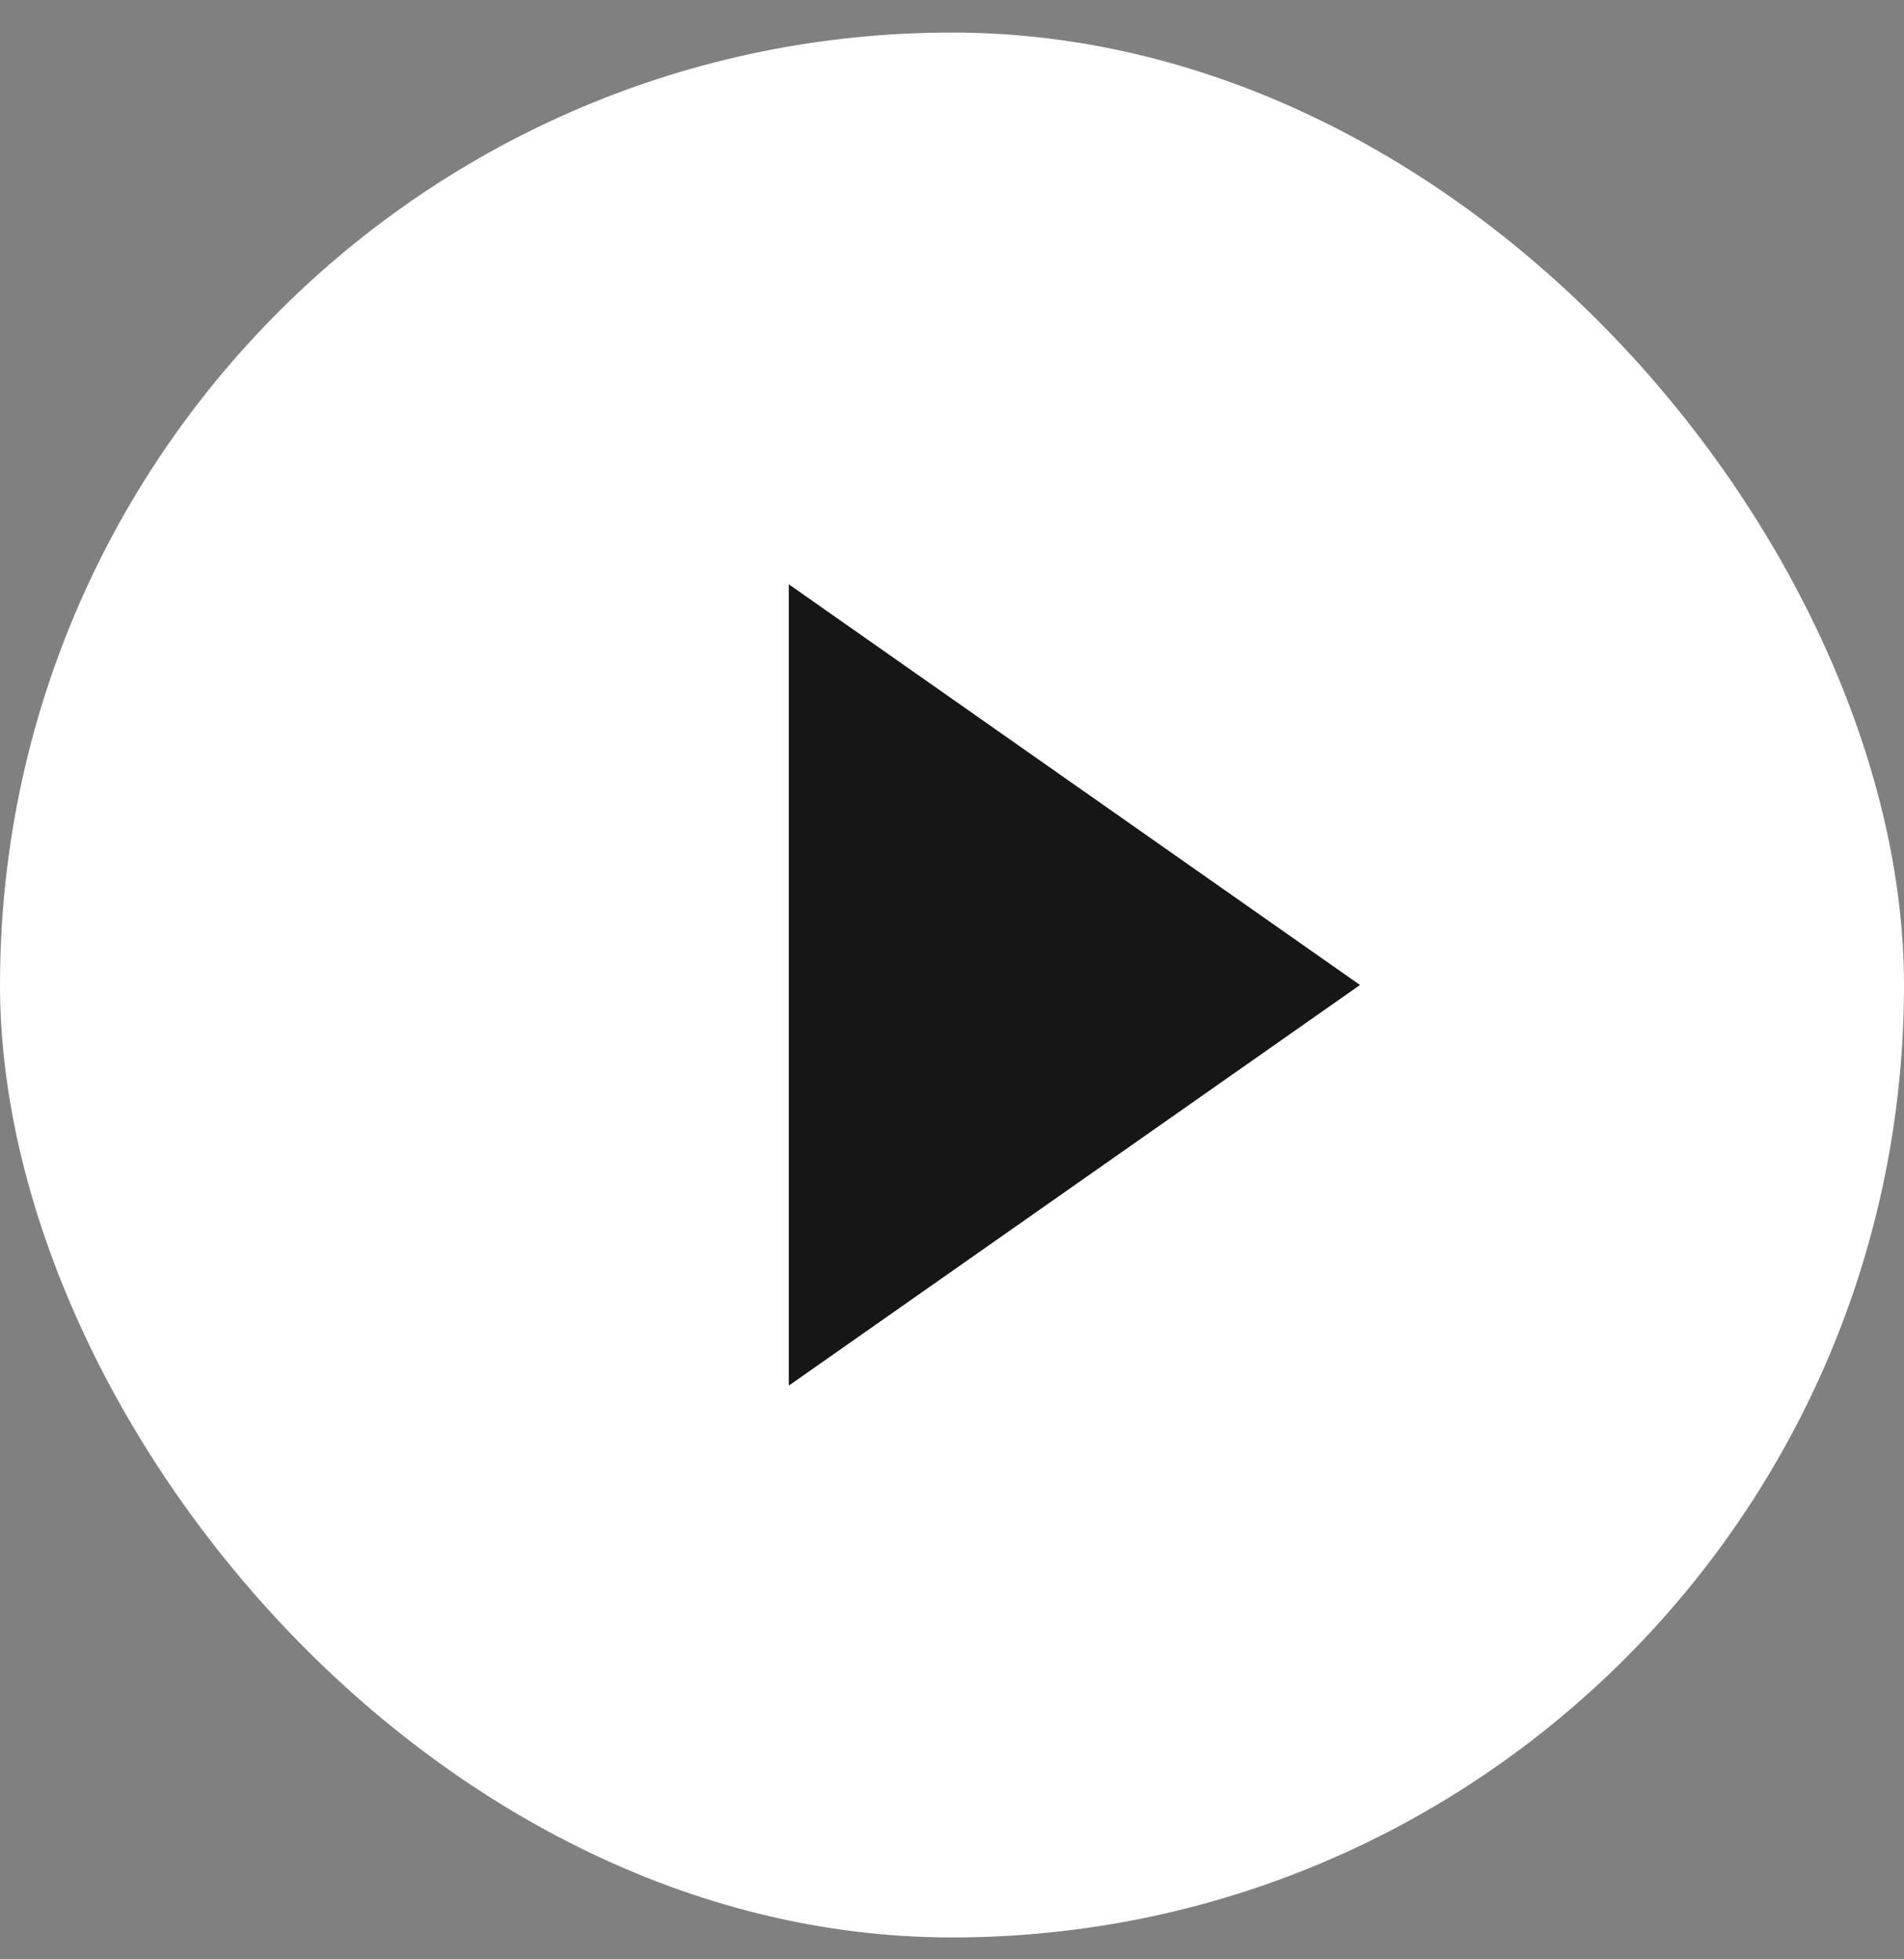
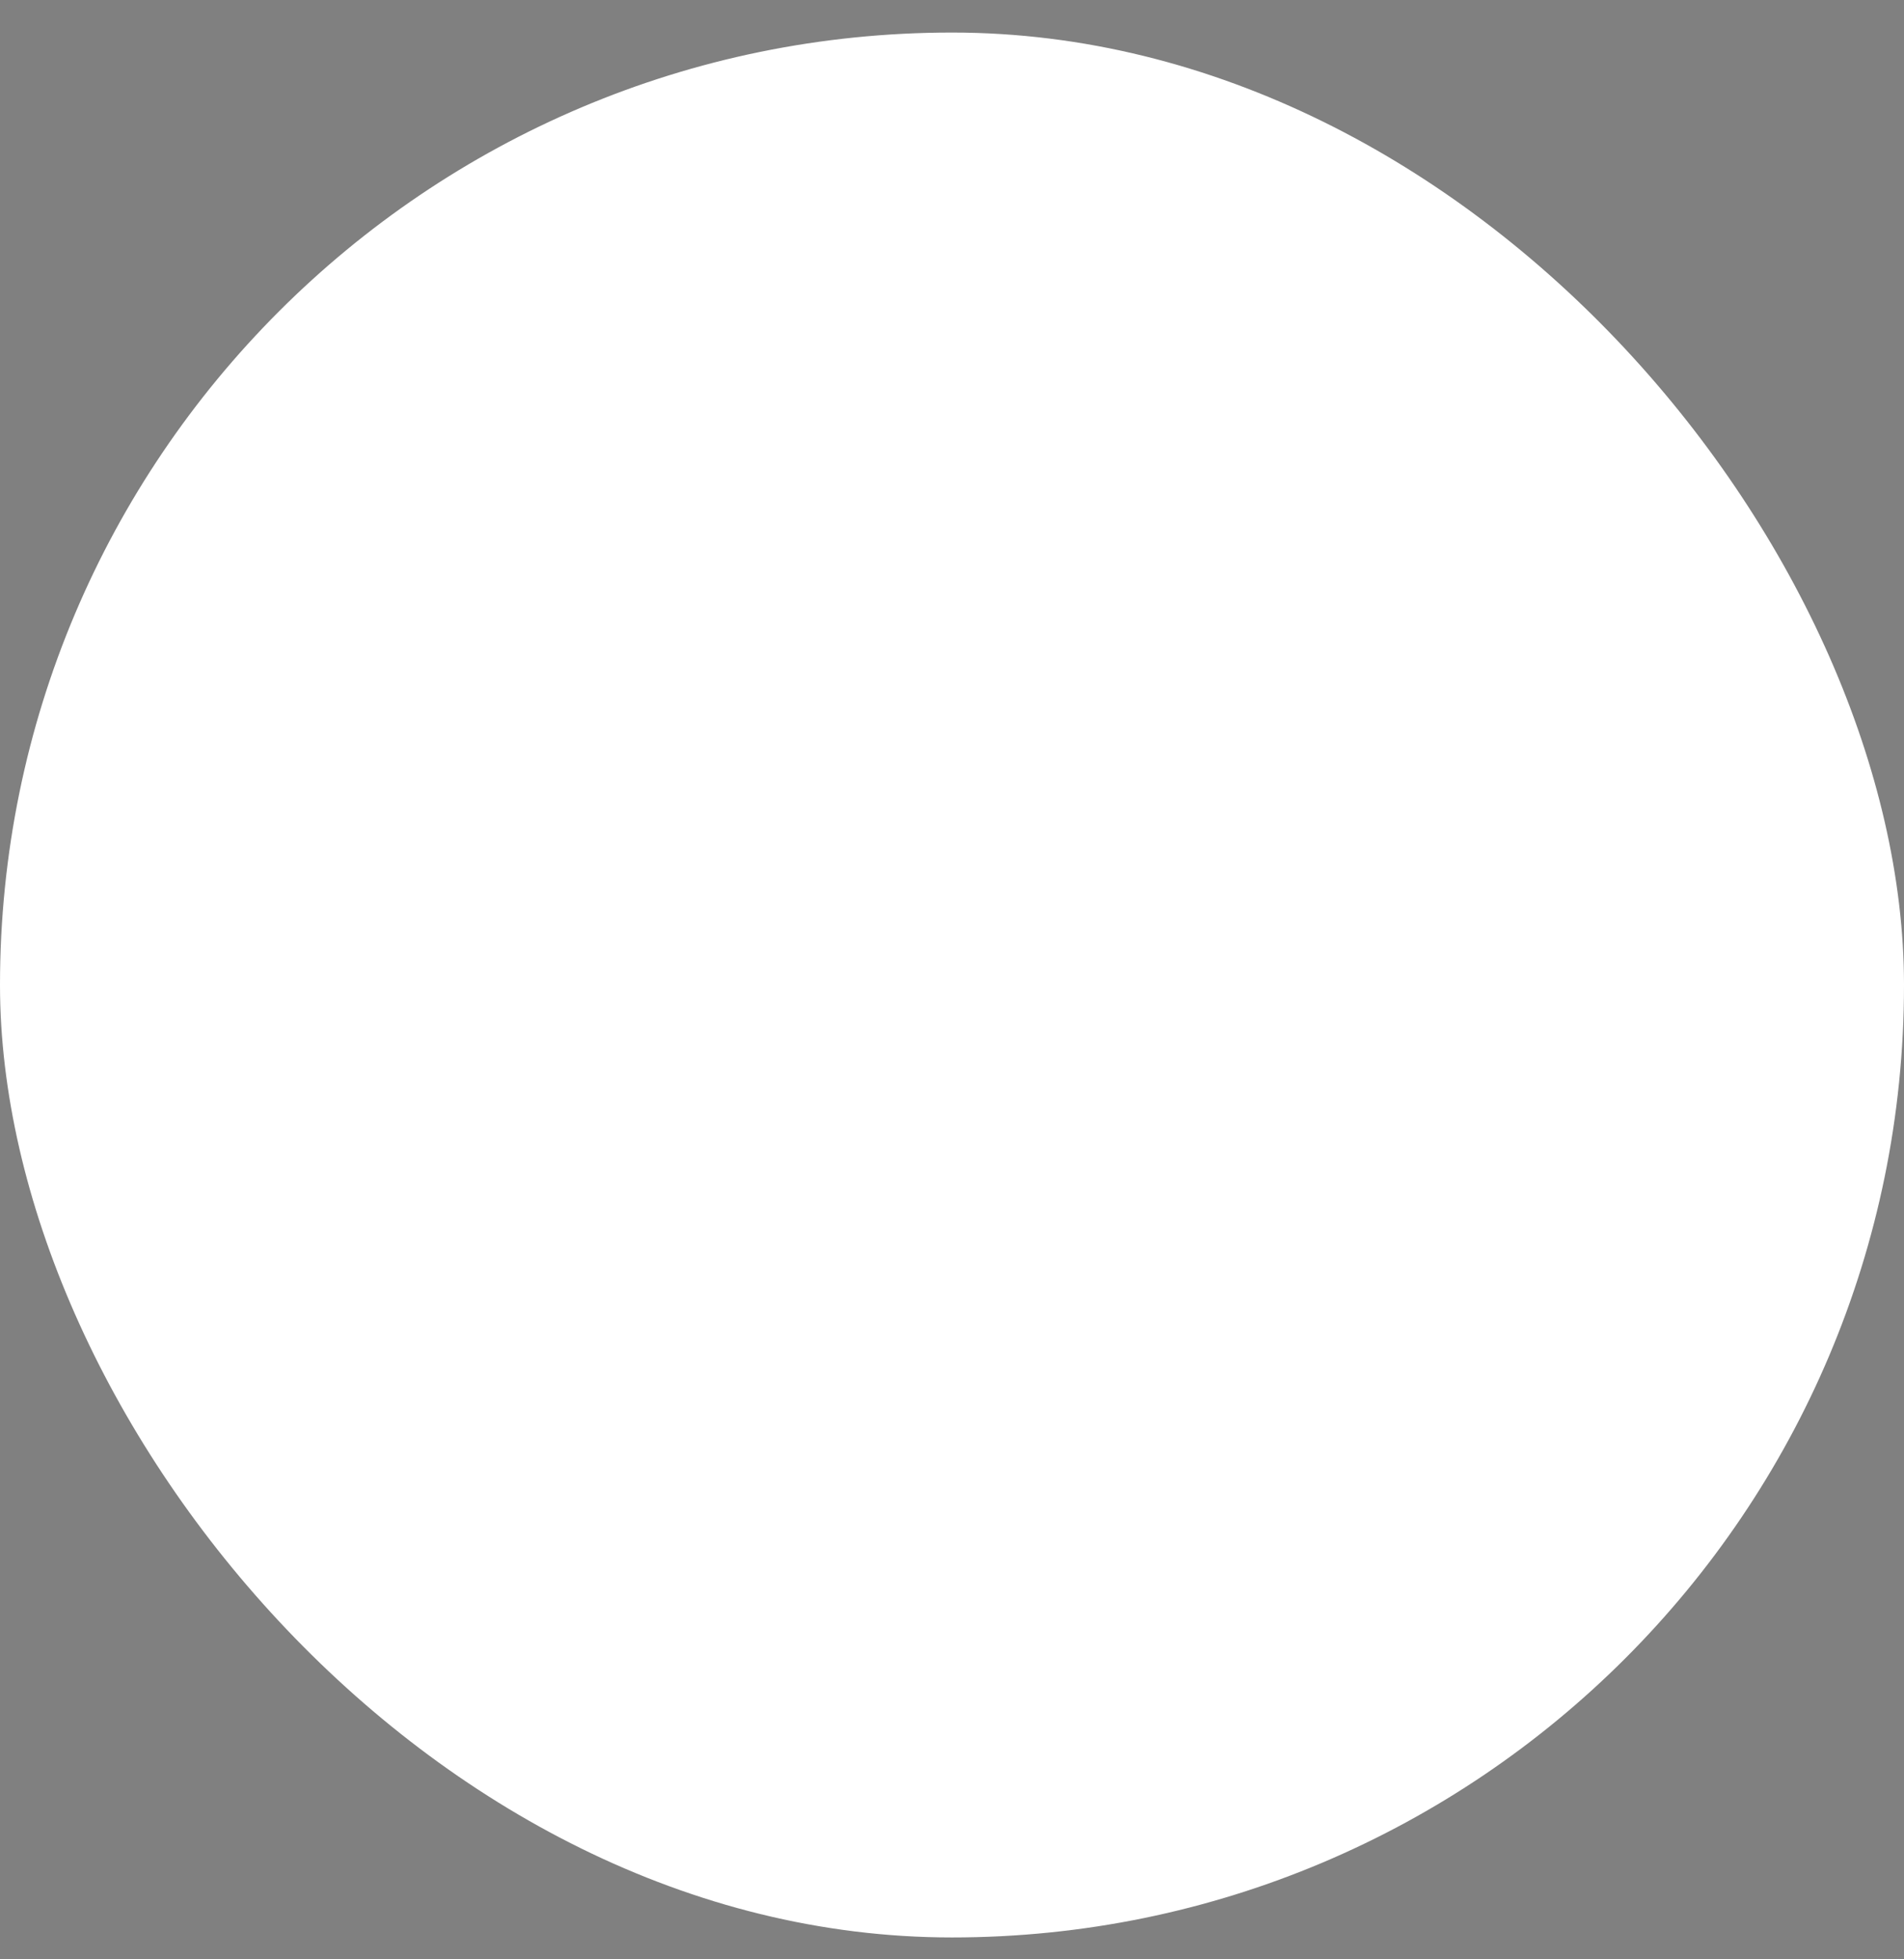
<svg xmlns="http://www.w3.org/2000/svg" width="35" height="36" viewBox="0 0 35 36" fill="none">
  <rect x="0" y="0" width="35" height="36" fill="#808080" stroke="none" />
  <rect y="0.598" width="35" height="35" rx="17.5" fill="white" />
-   <path d="M25 18.098L14.5 25.459L14.5 10.736L25 18.098Z" fill="#161616" />
</svg>